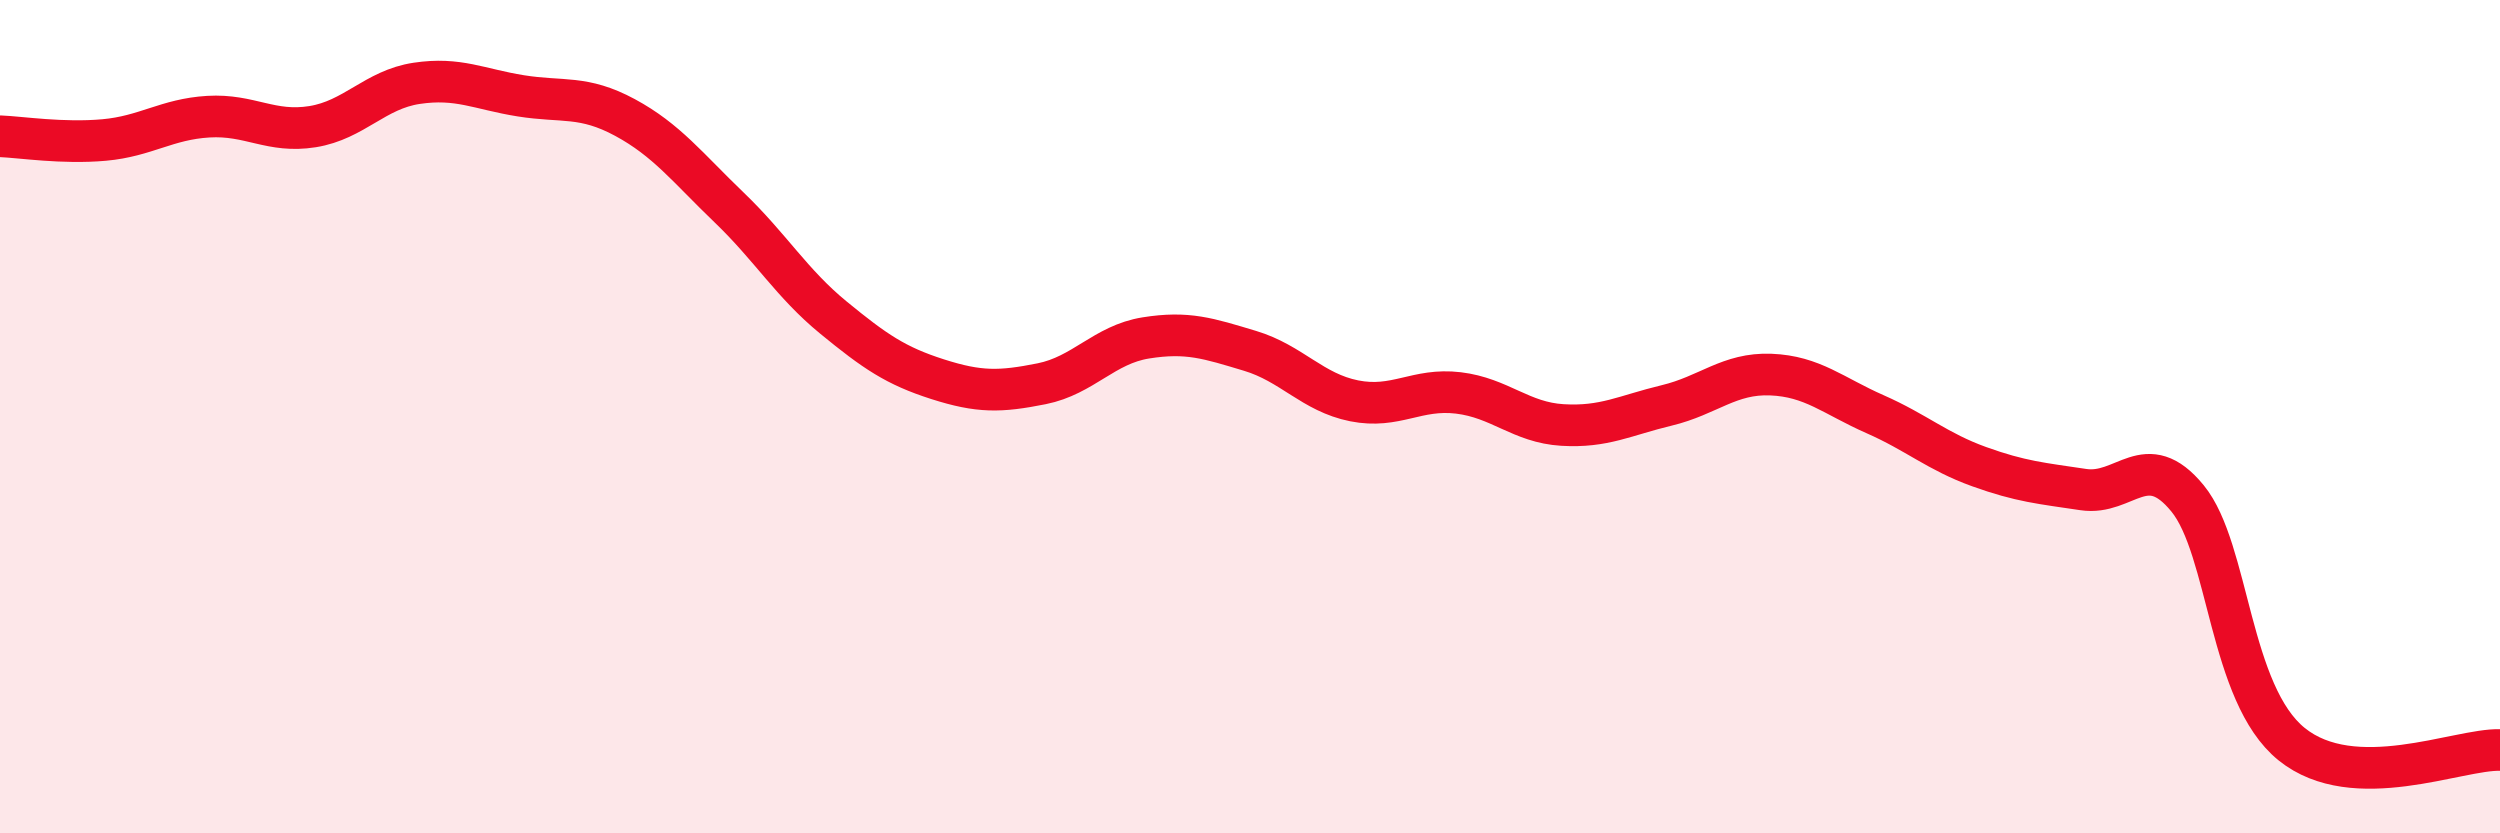
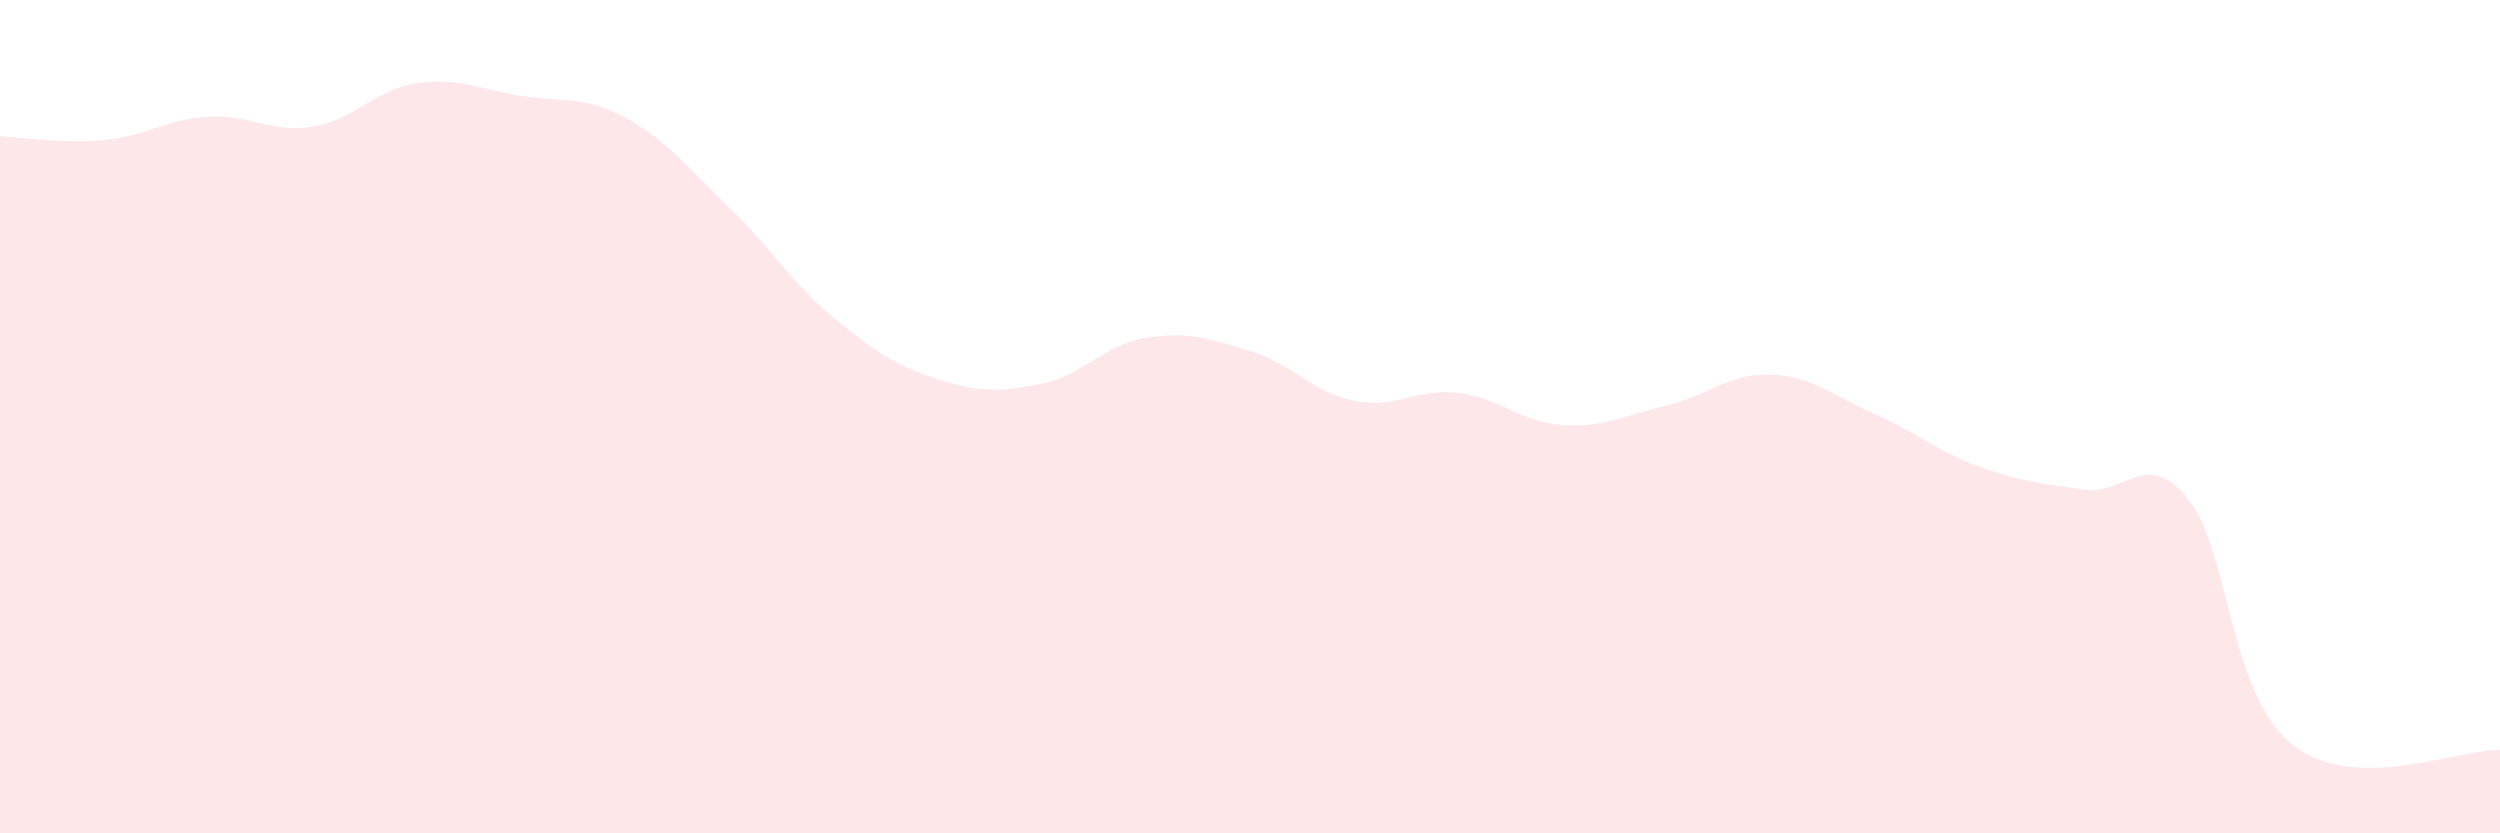
<svg xmlns="http://www.w3.org/2000/svg" width="60" height="20" viewBox="0 0 60 20">
  <path d="M 0,3.27 C 0.5,3.29 1.5,3.45 2.5,3.36 C 3.5,3.27 4,2.86 5,2.8 C 6,2.74 6.5,3.2 7.5,3.04 C 8.5,2.88 9,2.15 10,2 C 11,1.85 11.5,2.14 12.5,2.3 C 13.5,2.46 14,2.28 15,2.82 C 16,3.36 16.5,4.02 17.5,4.98 C 18.5,5.94 19,6.8 20,7.62 C 21,8.44 21.5,8.78 22.5,9.1 C 23.5,9.42 24,9.41 25,9.21 C 26,9.01 26.5,8.27 27.5,8.11 C 28.5,7.95 29,8.12 30,8.42 C 31,8.72 31.5,9.42 32.5,9.62 C 33.5,9.82 34,9.31 35,9.43 C 36,9.55 36.5,10.14 37.5,10.2 C 38.5,10.26 39,9.97 40,9.73 C 41,9.49 41.5,8.95 42.5,8.99 C 43.5,9.03 44,9.5 45,9.94 C 46,10.38 46.5,10.84 47.5,11.2 C 48.5,11.56 49,11.6 50,11.75 C 51,11.9 51.5,10.74 52.5,11.96 C 53.5,13.18 53.5,16.65 55,17.86 C 56.5,19.07 59,17.97 60,18L60 20L0 20Z" fill="#EB0A25" opacity="0.1" stroke-linecap="round" stroke-linejoin="round" />
-   <path d="M 0,3.27 C 0.5,3.29 1.5,3.45 2.5,3.36 C 3.5,3.27 4,2.86 5,2.8 C 6,2.74 6.5,3.2 7.5,3.04 C 8.5,2.88 9,2.15 10,2 C 11,1.85 11.5,2.14 12.5,2.3 C 13.5,2.46 14,2.28 15,2.82 C 16,3.36 16.5,4.02 17.5,4.98 C 18.5,5.94 19,6.8 20,7.62 C 21,8.44 21.5,8.78 22.5,9.1 C 23.5,9.42 24,9.41 25,9.21 C 26,9.01 26.5,8.27 27.5,8.11 C 28.5,7.95 29,8.12 30,8.42 C 31,8.72 31.5,9.42 32.5,9.62 C 33.5,9.82 34,9.31 35,9.43 C 36,9.55 36.5,10.14 37.5,10.2 C 38.5,10.26 39,9.97 40,9.73 C 41,9.49 41.5,8.95 42.5,8.99 C 43.5,9.03 44,9.5 45,9.94 C 46,10.38 46.5,10.84 47.5,11.2 C 48.5,11.56 49,11.6 50,11.75 C 51,11.9 51.5,10.74 52.5,11.96 C 53.5,13.18 53.5,16.65 55,17.86 C 56.5,19.07 59,17.97 60,18" stroke="#EB0A25" stroke-width="1" fill="none" stroke-linecap="round" stroke-linejoin="round" />
</svg>